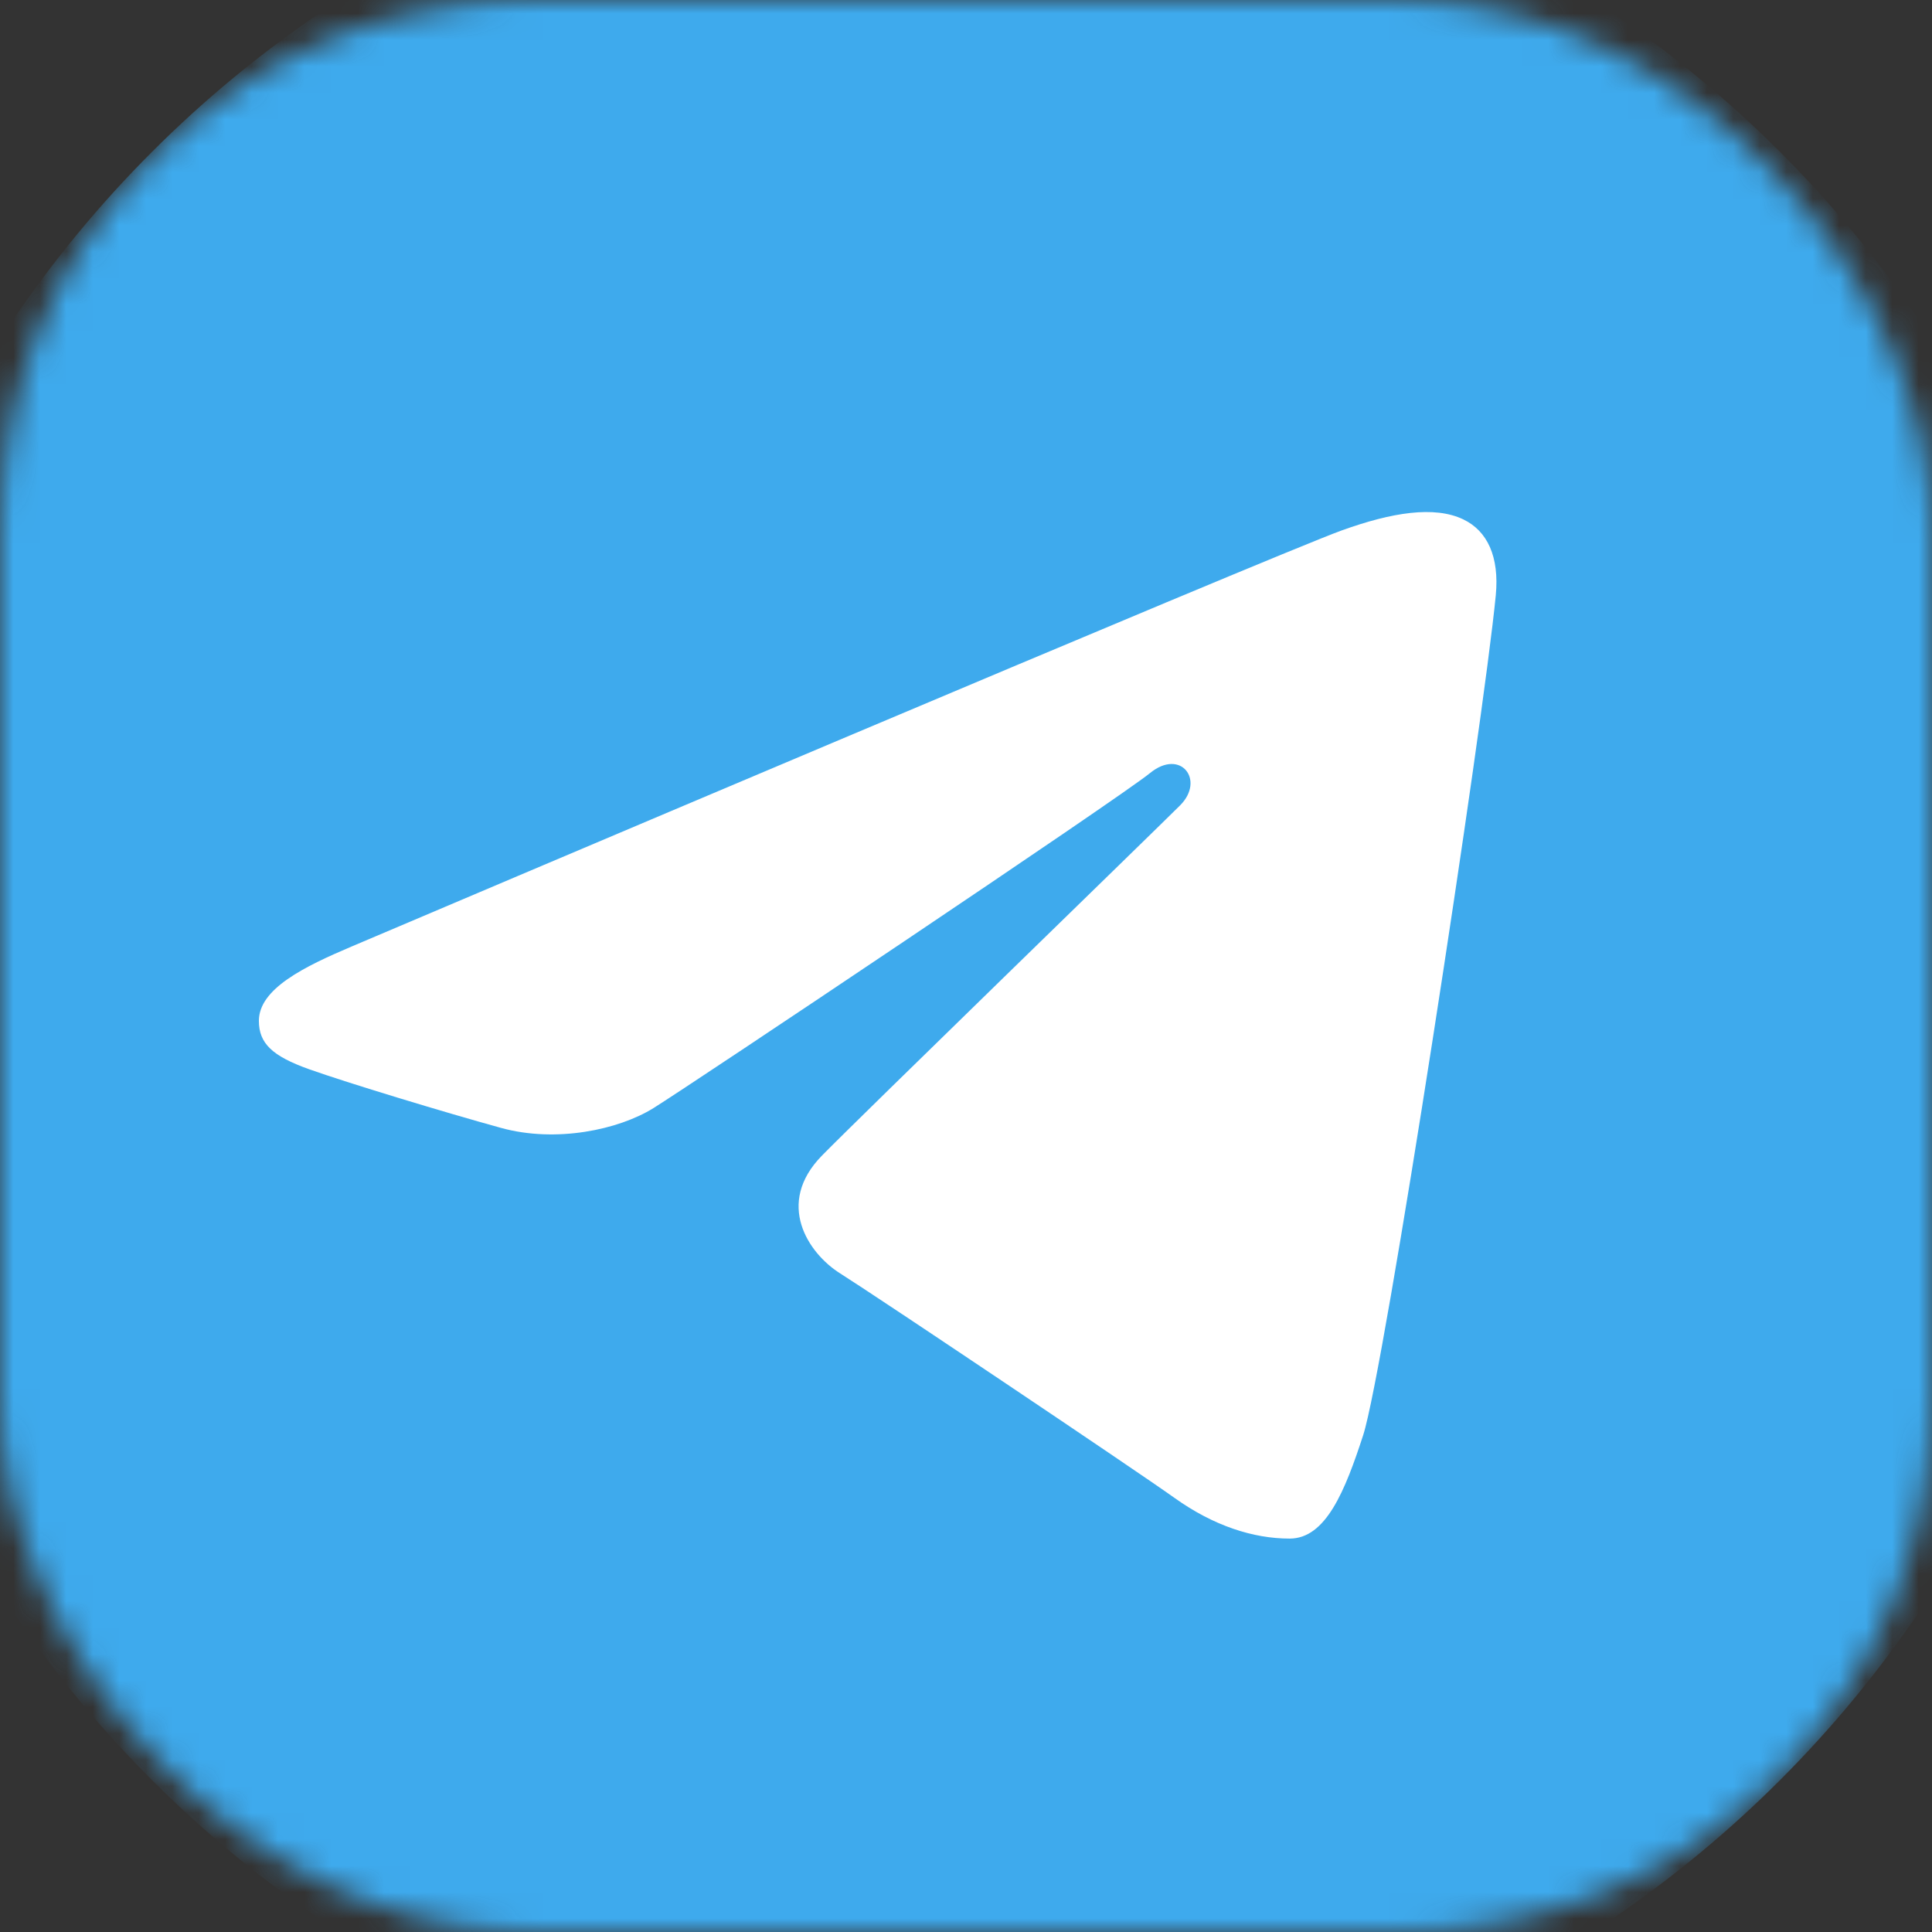
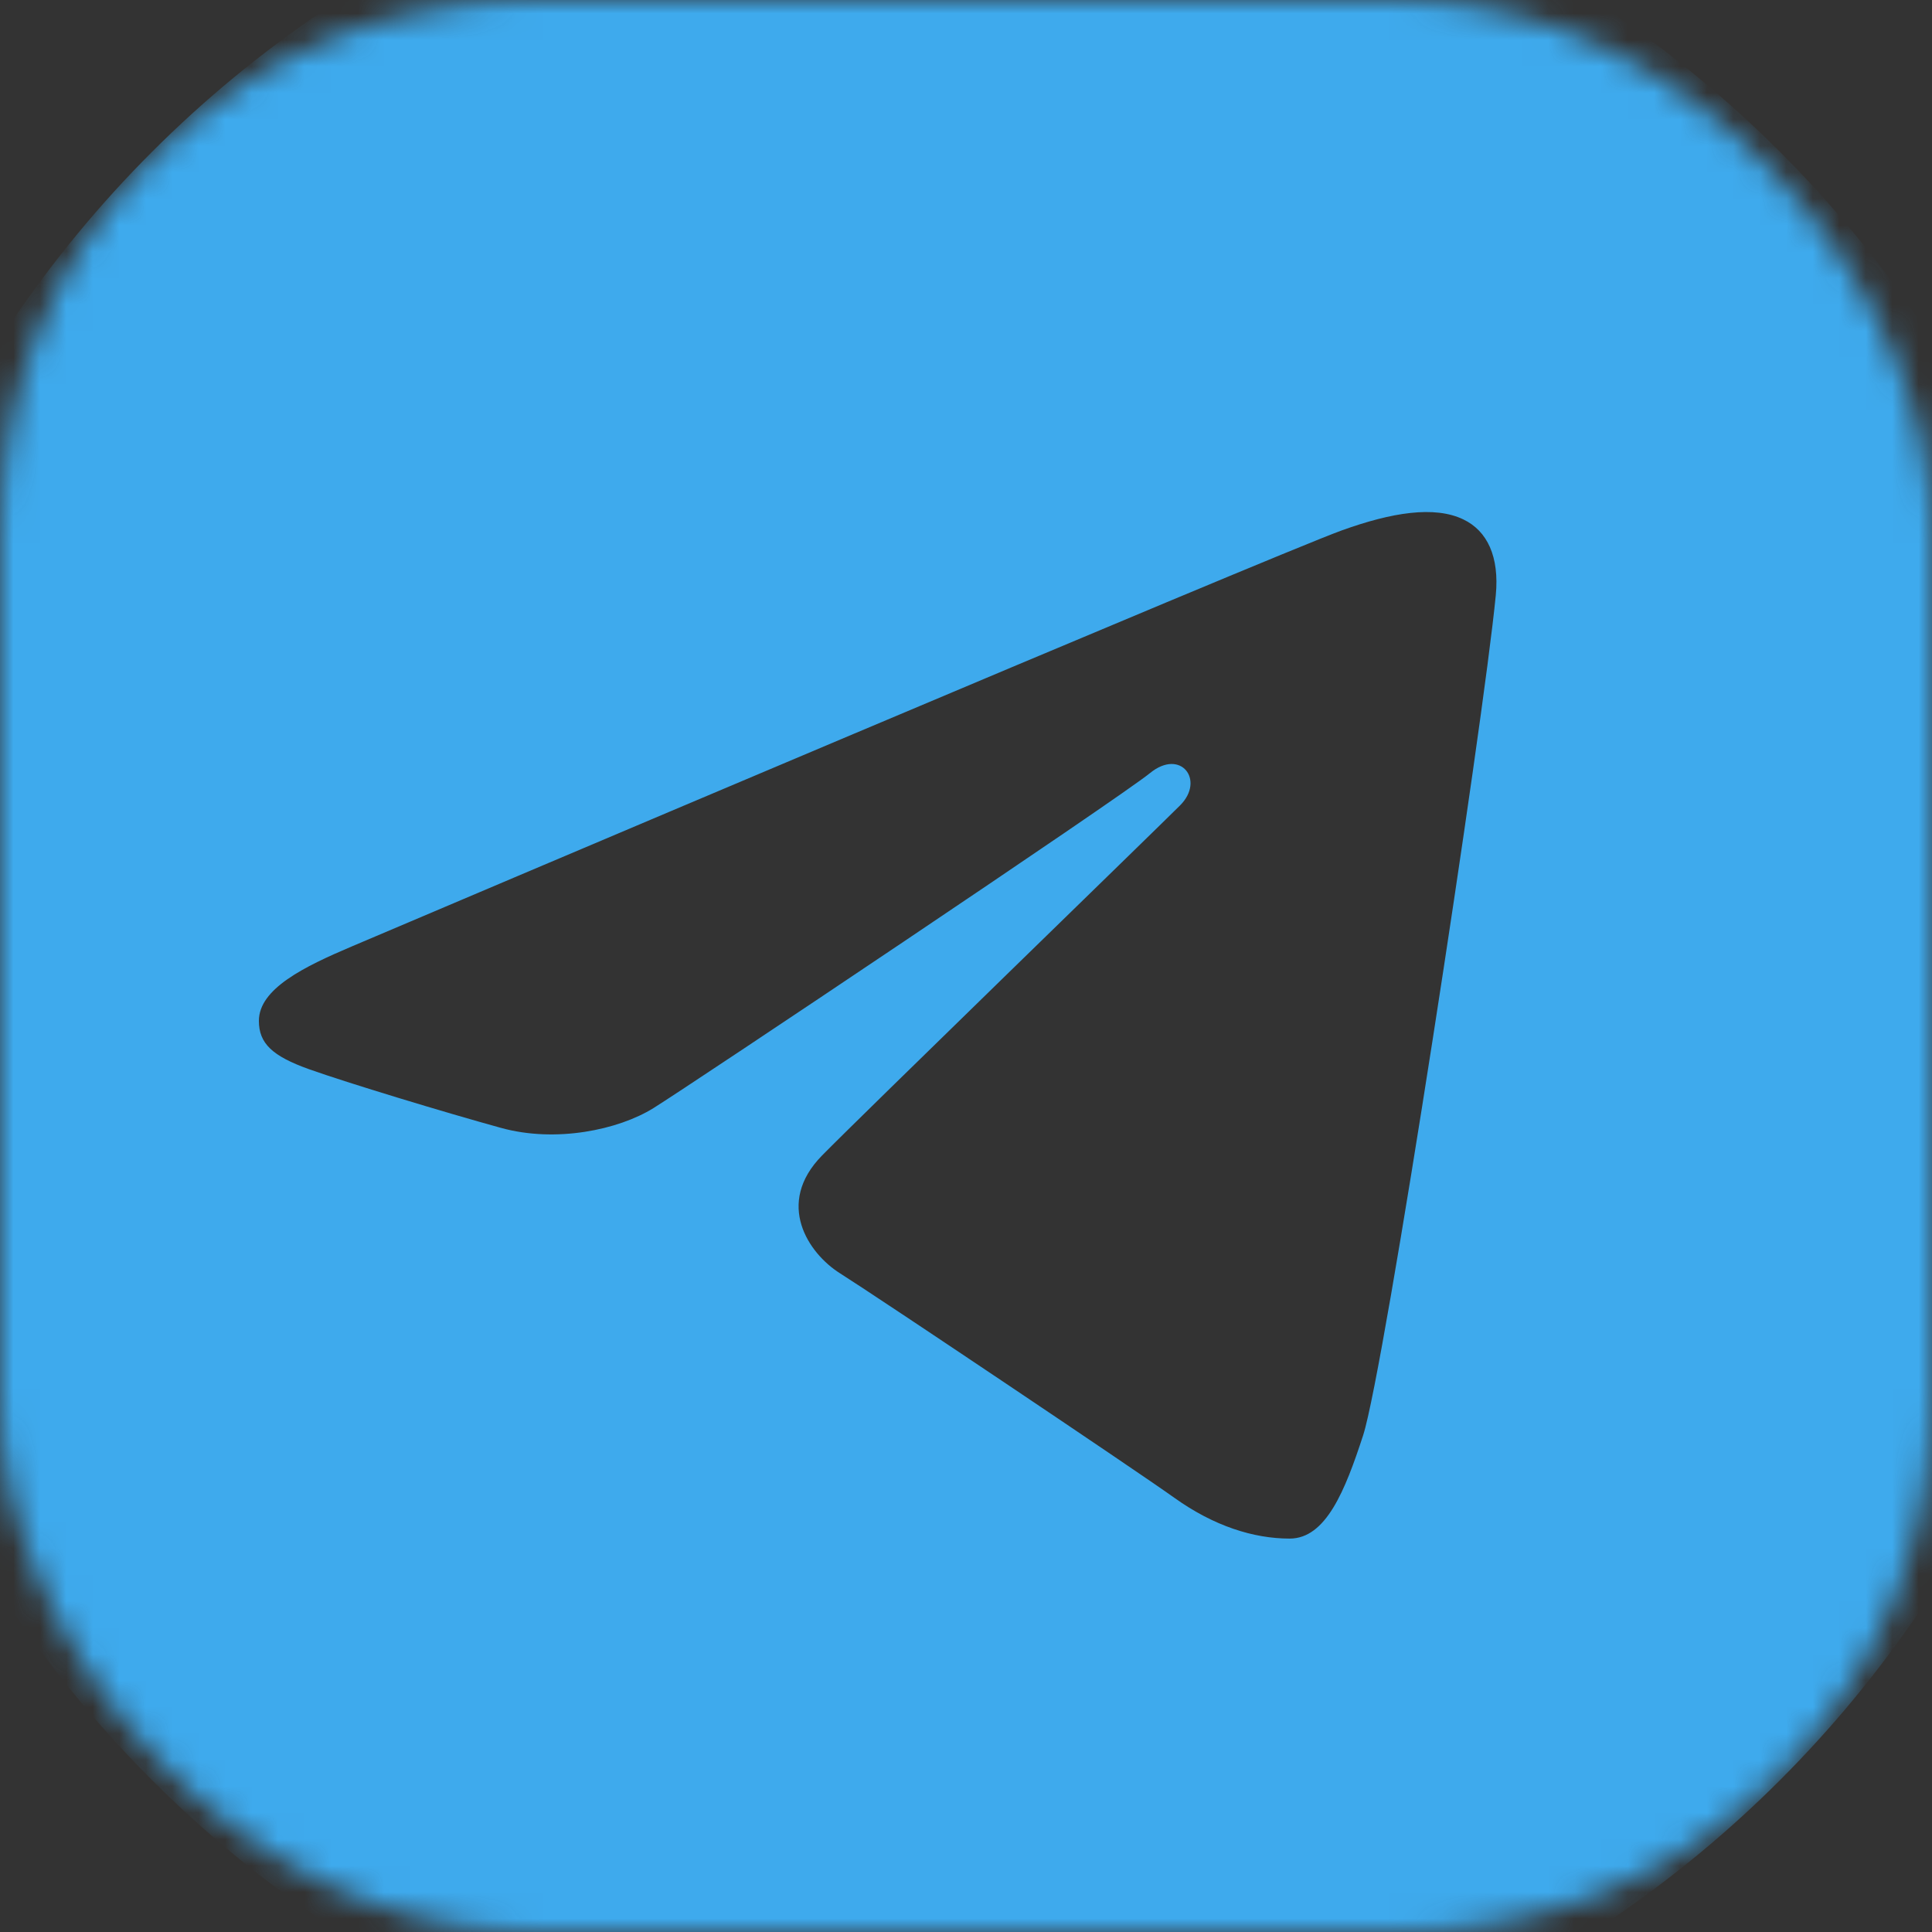
<svg xmlns="http://www.w3.org/2000/svg" width="73" height="73" viewBox="0 0 73 73" fill="none">
  <rect x="0" y="0" width="73" height="73" fill="#333333" stroke="none" />
  <mask id="mask0_169_80" style="mask-type:alpha" maskUnits="userSpaceOnUse" x="0" y="0" width="73" height="73">
    <rect width="73" height="73" rx="20" fill="#3EAAED" />
  </mask>
  <g mask="url(#mask0_169_80)">
-     <ellipse cx="37.225" cy="29.975" rx="34.075" ry="36.975" fill="white" />
    <path d="M36.5 -7C60.525 -7 80 12.475 80 36.5C80 60.525 60.525 80 36.5 80C12.475 80 -7 60.525 -7 36.5C-7 12.475 12.475 -7 36.5 -7ZM51.506 54.231C52.306 51.776 56.054 27.31 56.518 22.489C56.657 21.029 56.196 20.059 55.292 19.626C54.199 19.1 52.58 19.363 50.702 20.04C48.126 20.969 15.194 34.951 13.292 35.761C11.488 36.526 9.782 37.362 9.782 38.573C9.782 39.424 10.287 39.903 11.678 40.4C13.127 40.916 16.776 42.023 18.93 42.617C21.005 43.19 23.367 42.692 24.691 41.869C26.094 40.998 42.289 30.16 43.452 29.211C44.614 28.262 45.54 29.478 44.591 30.429C43.642 31.378 32.525 42.168 31.059 43.662C29.279 45.476 30.542 47.356 31.736 48.109C33.099 48.968 42.906 55.545 44.383 56.601C45.86 57.656 47.358 58.135 48.729 58.135C50.1 58.135 50.823 56.328 51.506 54.231Z" fill="#3EAAED" />
  </g>
</svg>